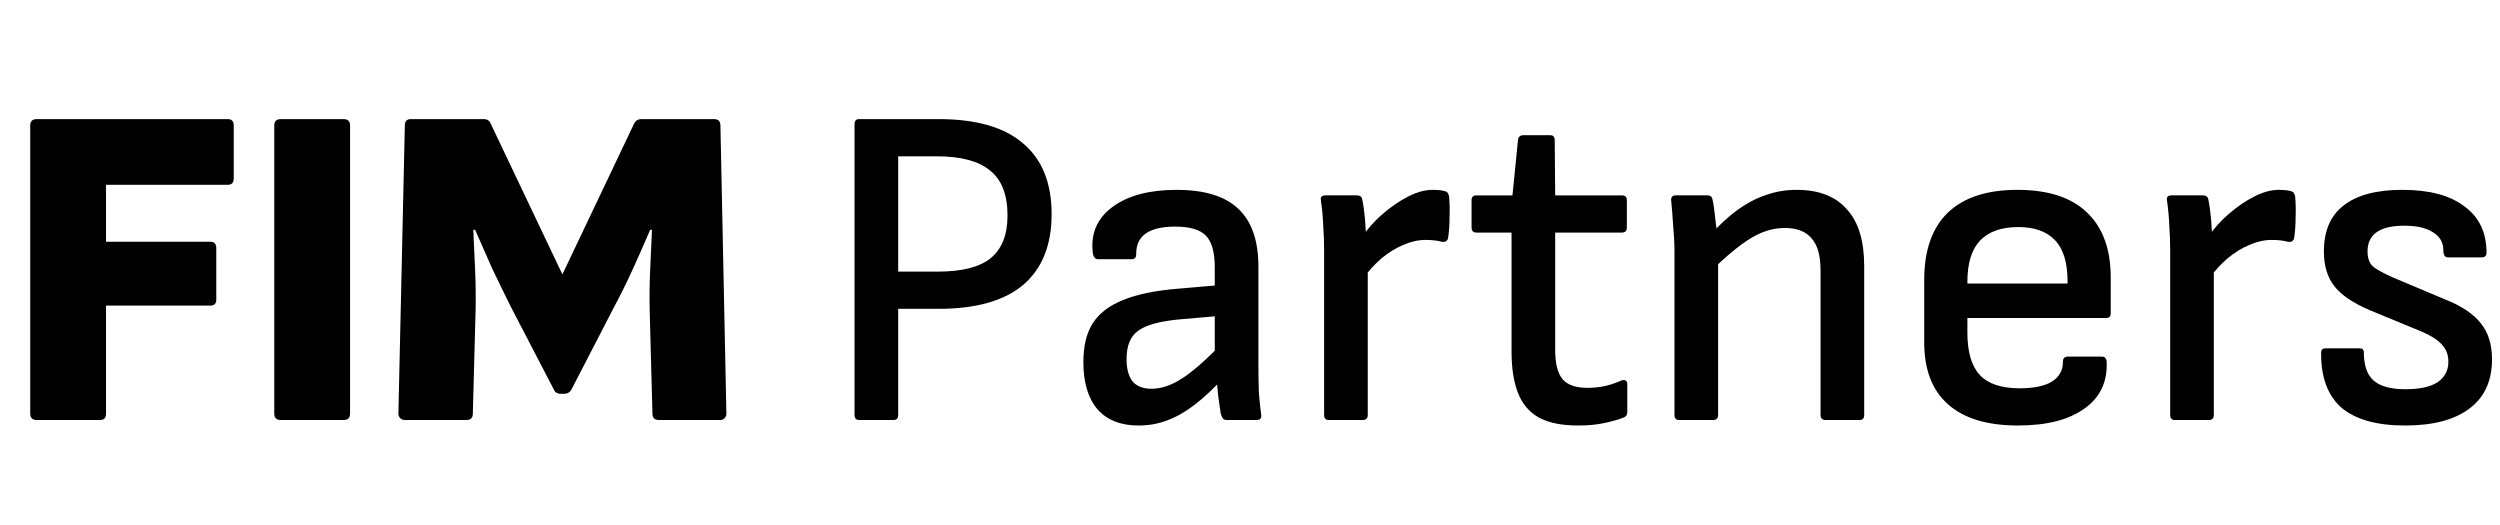
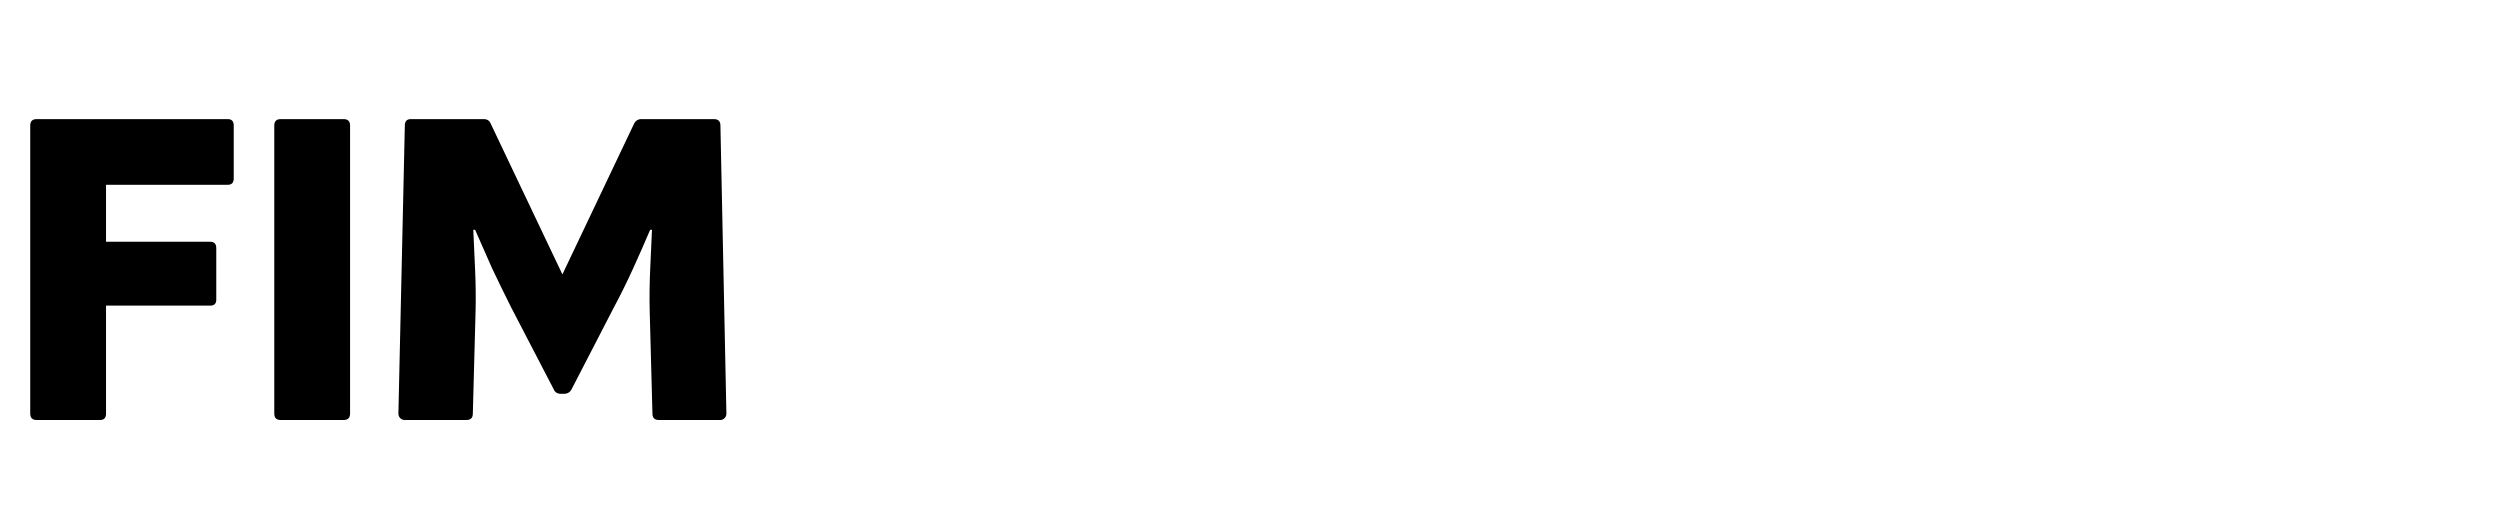
<svg xmlns="http://www.w3.org/2000/svg" fill="none" height="42" viewBox="0 0 190 40" width="200">
  <g fill="black">
    <path d="m2.555 32c-.327 0-.49-.163-.49-.49v-21.945c0-.327.163-.49.49-.49h14.56c.303 0 .455.163.455.49v4.025c0 .327-.152.49-.455.49h-9.275v4.34h7.945c.303 0 .455.163.455.49v3.92c0 .303-.152.455-.455.455h-7.945v8.225c0 .327-.152.49-.455.49zm18.594 0c-.327 0-.49-.163-.49-.49v-21.945c0-.327.163-.49.49-.49h4.795c.327 0 .49.163.49.49v21.945c0 .327-.163.49-.49.49zm9.457 0c-.14 0-.257-.047-.35-.14-.093-.093-.14-.21-.14-.35l.49-21.945c0-.327.152-.49.455-.49h5.565c.257 0 .432.117.525.35l5.46 11.48 5.46-11.48c.117-.233.303-.35.56-.35h5.53c.327 0 .49.163.49.49l.455 21.945c0 .14-.047.257-.14.35-.093.093-.198.14-.315.14h-4.69c-.327 0-.49-.163-.49-.49l-.21-7.84c-.023-.98-.012-2.007.035-3.08.047-1.097.093-2.123.14-3.08h-.14c-.397.933-.828 1.913-1.295 2.94-.467 1.027-.957 2.018-1.47 2.975l-3.22 6.23c-.117.233-.315.35-.595.35h-.21c-.28 0-.467-.117-.56-.35l-3.255-6.265c-.467-.933-.945-1.913-1.435-2.94-.467-1.05-.898-2.03-1.295-2.94h-.14c.047.98.093 2.007.14 3.08.047 1.073.058 2.1.035 3.08l-.21 7.84c0 .327-.163.49-.49.49z" />
-     <path d="m65.22 32c-.233 0-.35-.128-.35-.385v-22.155c0-.257.117-.385.35-.385h6.055c2.87 0 5.017.618 6.44 1.855 1.447 1.213 2.17 3.01 2.17 5.39 0 2.357-.723 4.153-2.17 5.39-1.447 1.213-3.593 1.82-6.44 1.82h-3.08v8.085c0 .257-.117.385-.35.385zm2.975-11.305h3.01c1.843 0 3.185-.338 4.025-1.015.863-.7 1.295-1.785 1.295-3.255 0-1.587-.443-2.73-1.33-3.43-.863-.723-2.217-1.085-4.06-1.085h-2.94zm25.03 11.305c-.14 0-.245-.047-.315-.14-.047-.093-.093-.21-.14-.35-.023-.187-.082-.583-.175-1.19-.07-.607-.117-1.155-.14-1.645l-.14-1.365v-6.965c0-1.12-.222-1.913-.665-2.38-.443-.467-1.225-.7-2.345-.7-2.007 0-2.998.7-2.975 2.1 0 .257-.117.385-.35.385h-2.555c-.257 0-.397-.222-.42-.665-.117-1.4.408-2.52 1.575-3.36 1.167-.84 2.777-1.26 4.83-1.26 2.123 0 3.687.478 4.69 1.435 1.027.957 1.54 2.427 1.54 4.41v7.42c0 .793.012 1.517.035 2.17.047.63.105 1.19.175 1.68.047.28-.07.42-.35.42zm-6.72.42c-1.353 0-2.392-.408-3.115-1.225-.723-.84-1.085-2.042-1.085-3.605 0-1.213.233-2.193.7-2.94.49-.77 1.26-1.365 2.31-1.785 1.073-.443 2.497-.735 4.27-.875l3.255-.28v2.345l-3.22.28c-1.517.14-2.567.432-3.15.875-.583.42-.875 1.132-.875 2.135 0 .747.152 1.318.455 1.715.327.373.805.56 1.435.56.747 0 1.517-.257 2.31-.77.817-.513 1.867-1.435 3.15-2.765l.07 2.66c-.793.863-1.54 1.563-2.24 2.1s-1.4.933-2.1 1.19c-.677.257-1.4.385-2.17.385zm14.492-.42c-.233 0-.35-.128-.35-.385v-12.53c0-.677-.023-1.318-.07-1.925-.023-.63-.082-1.26-.175-1.89-.047-.257.07-.385.35-.385h2.38c.117 0 .21.023.28.07s.117.128.14.245c.093.443.163.945.21 1.505s.07 1.038.07 1.435l.14 1.925v11.55c0 .257-.128.385-.385.385zm2.59-10.745-.14-3.08c.49-.723 1.05-1.353 1.68-1.89.653-.56 1.307-1.003 1.96-1.33s1.26-.49 1.82-.49c.42 0 .735.035.945.105.117.023.187.07.21.14.047.047.082.128.105.245.047.513.058 1.05.035 1.61 0 .537-.035 1.05-.105 1.54-.023.14-.082.233-.175.28-.07.047-.175.058-.315.035-.163-.047-.35-.082-.56-.105s-.432-.035-.665-.035c-.56 0-1.132.128-1.715.385-.56.233-1.108.572-1.645 1.015-.513.443-.992.968-1.435 1.575zm16.415 11.165c-1.237 0-2.228-.198-2.975-.595-.747-.42-1.283-1.05-1.61-1.89s-.49-1.89-.49-3.15v-9.065h-2.66c-.257 0-.385-.128-.385-.385v-2.1c0-.233.128-.35.385-.35h2.73l.42-4.2c.023-.257.163-.385.42-.385h2.03c.233 0 .35.128.35.385l.035 4.2h5.075c.257 0 .385.117.385.35v2.1c0 .257-.128.385-.385.385h-5.075v8.925c0 1.05.187 1.797.56 2.24s1.003.665 1.89.665c.467 0 .922-.047 1.365-.14.467-.117.875-.257 1.225-.42.14-.047.245-.047.315 0 .093.047.14.14.14.28v2.135c0 .21-.105.35-.315.42-.42.163-.922.303-1.505.42-.56.117-1.202.175-1.925.175zm18.854-.42c-.256 0-.385-.128-.385-.385v-11.025c0-1.12-.233-1.937-.7-2.45-.443-.513-1.12-.77-2.03-.77-.886 0-1.761.268-2.625.805-.84.513-1.878 1.377-3.115 2.59v-2.8c.747-.817 1.47-1.482 2.17-1.995.724-.513 1.447-.887 2.17-1.12.724-.257 1.494-.385 2.31-.385 1.68 0 2.952.49 3.815 1.47.887.957 1.33 2.403 1.33 4.34v11.34c0 .257-.116.385-.35.385zm-11.165 0c-.233 0-.35-.128-.35-.385v-12.425c0-.63-.035-1.318-.105-2.065-.046-.747-.093-1.342-.14-1.785-.046-.303.07-.455.35-.455h2.38c.117 0 .21.023.28.07s.117.14.14.28c.047.187.094.478.14.875.047.373.094.77.14 1.19.047.42.07.782.07 1.085l.07 1.085v12.145c0 .257-.128.385-.385.385zm25.818.42c-2.334 0-4.107-.537-5.32-1.61-1.214-1.073-1.82-2.648-1.82-4.725v-4.76c0-2.24.595-3.943 1.785-5.11 1.213-1.167 2.986-1.75 5.32-1.75 2.333 0 4.095.572 5.285 1.715 1.213 1.143 1.82 2.8 1.82 4.97v2.73c0 .233-.117.35-.35.35h-10.57v1.12c0 1.47.315 2.543.945 3.22s1.645 1.015 3.045 1.015c1.05 0 1.855-.163 2.415-.49.583-.35.875-.863.875-1.54 0-.257.128-.385.385-.385h2.59c.186 0 .303.105.35.315.093 1.563-.467 2.777-1.68 3.64-1.19.863-2.882 1.295-5.075 1.295zm-3.85-10.815h7.63v-.175c0-1.423-.315-2.462-.945-3.115-.63-.677-1.564-1.015-2.8-1.015-1.307 0-2.287.35-2.94 1.05-.63.677-.945 1.715-.945 3.115zm15.801 10.395c-.234 0-.35-.128-.35-.385v-12.53c0-.677-.024-1.318-.07-1.925-.024-.63-.082-1.26-.175-1.89-.047-.257.07-.385.35-.385h2.38c.116 0 .21.023.28.07s.116.128.14.245c.093.443.163.945.21 1.505.046.56.07 1.038.07 1.435l.14 1.925v11.55c0 .257-.129.385-.385.385zm2.59-10.745-.14-3.08c.49-.723 1.05-1.353 1.68-1.89.653-.56 1.306-1.003 1.96-1.33.653-.327 1.26-.49 1.82-.49.42 0 .735.035.945.105.116.023.186.07.21.14.046.047.081.128.105.245.046.513.058 1.05.035 1.61 0 .537-.035 1.05-.105 1.54-.024.14-.082.233-.175.28-.07.047-.175.058-.315.035-.164-.047-.35-.082-.56-.105s-.432-.035-.665-.035c-.56 0-1.132.128-1.715.385-.56.233-1.109.572-1.645 1.015-.514.443-.992.968-1.435 1.575zm14.966 11.165c-2.17 0-3.792-.455-4.865-1.365-1.05-.933-1.563-2.333-1.54-4.2 0-.21.117-.315.35-.315h2.59c.21 0 .315.105.315.315 0 .98.245 1.692.735 2.135.513.443 1.318.665 2.415.665s1.913-.175 2.45-.525c.56-.373.84-.898.84-1.575 0-.513-.163-.945-.49-1.295-.303-.35-.805-.677-1.505-.98l-3.99-1.645c-1.26-.537-2.158-1.143-2.695-1.82s-.805-1.563-.805-2.66c0-1.563.502-2.73 1.505-3.5 1.003-.793 2.497-1.19 4.48-1.19 2.053 0 3.628.42 4.725 1.26 1.12.817 1.68 1.995 1.68 3.535 0 .233-.128.35-.385.35h-2.555c-.093 0-.175-.035-.245-.105-.07-.093-.105-.245-.105-.455 0-.583-.268-1.038-.805-1.365-.513-.327-1.237-.49-2.17-.49s-1.633.163-2.1.49-.7.817-.7 1.47c0 .49.128.863.385 1.12.257.233.782.525 1.575.875l3.99 1.68c1.237.49 2.135 1.097 2.695 1.82.56.7.84 1.61.84 2.73 0 1.633-.572 2.882-1.715 3.745s-2.777 1.295-4.9 1.295z" />
  </g>
</svg>